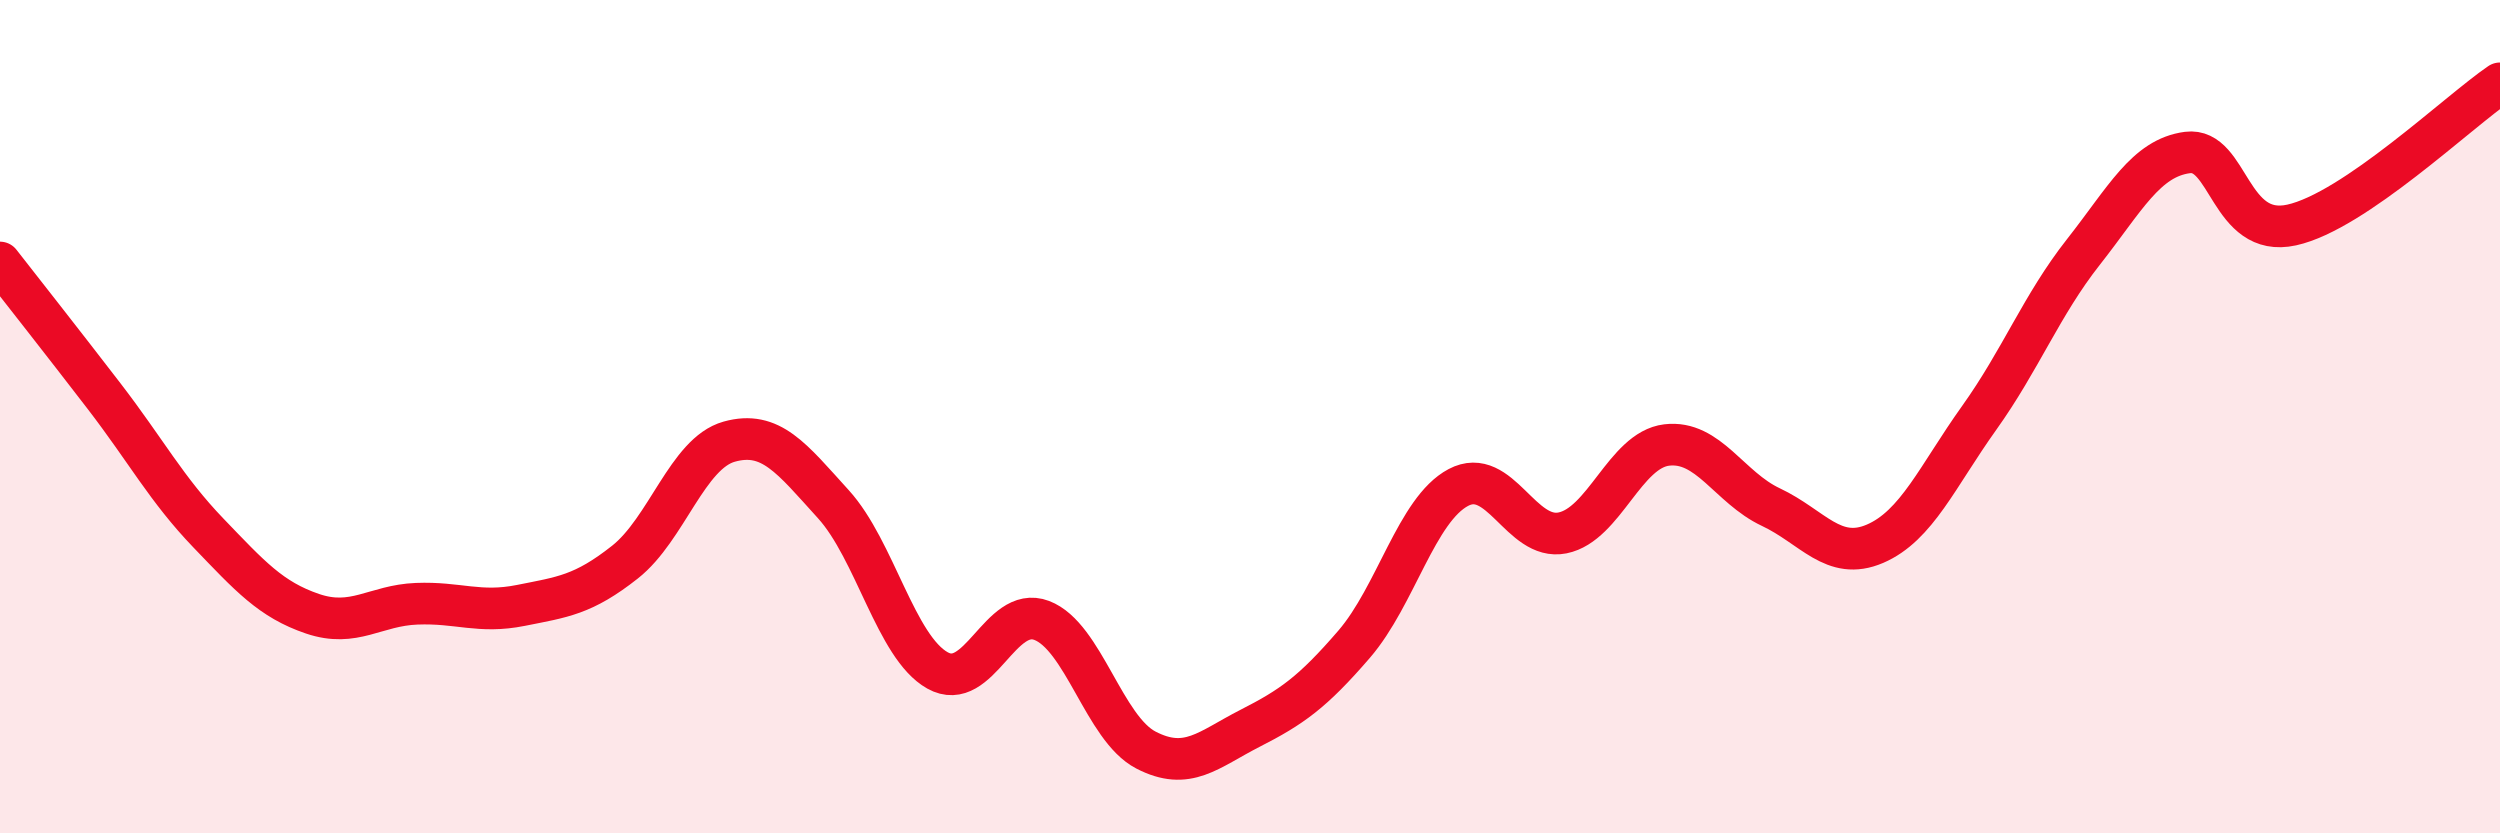
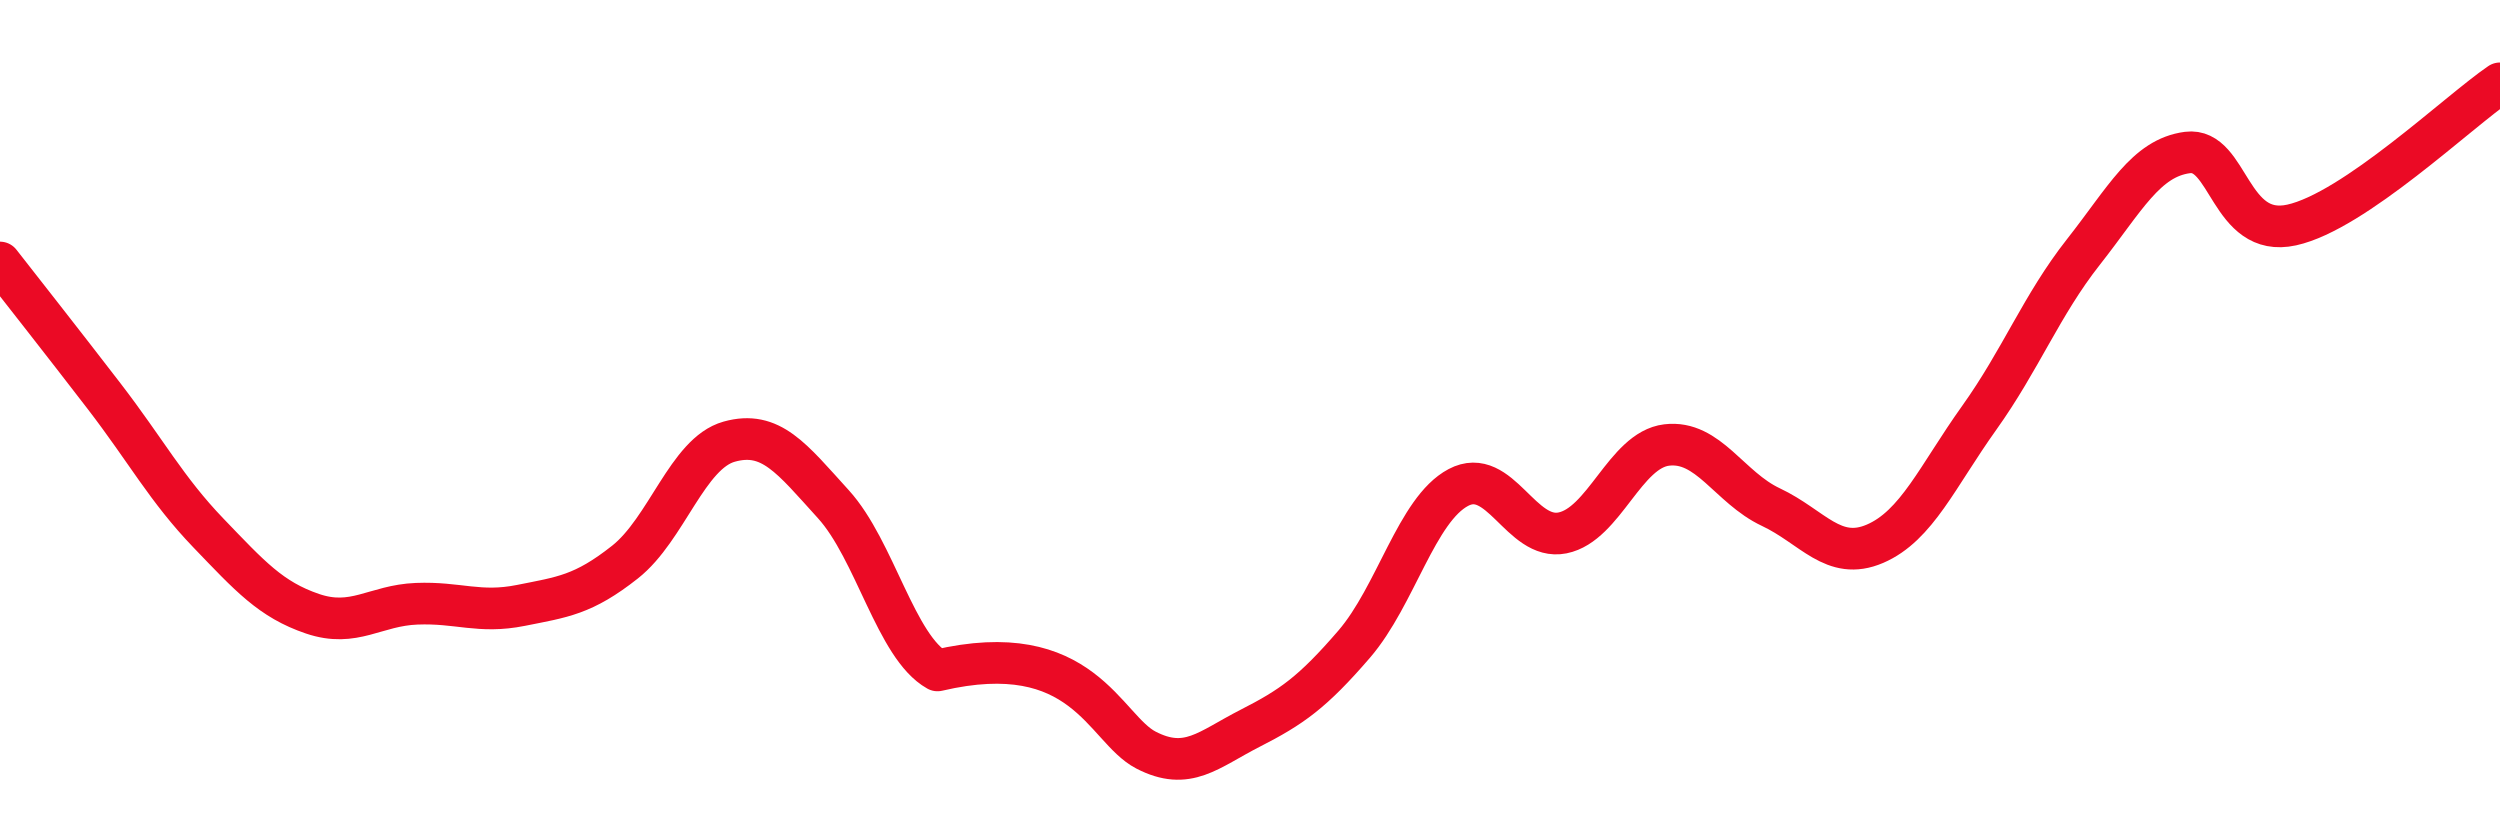
<svg xmlns="http://www.w3.org/2000/svg" width="60" height="20" viewBox="0 0 60 20">
-   <path d="M 0,6.3 C 0.5,6.94 1.5,8.21 2.5,9.51 C 3.5,10.81 4,11.75 5,12.79 C 6,13.83 6.5,14.39 7.5,14.73 C 8.5,15.07 9,14.53 10,14.49 C 11,14.45 11.5,14.73 12.5,14.53 C 13.5,14.33 14,14.28 15,13.49 C 16,12.7 16.5,10.88 17.5,10.6 C 18.5,10.32 19,11 20,12.1 C 21,13.2 21.5,15.53 22.5,16.09 C 23.5,16.65 24,14.51 25,14.89 C 26,15.27 26.5,17.48 27.5,18 C 28.5,18.52 29,17.99 30,17.48 C 31,16.97 31.5,16.62 32.5,15.46 C 33.5,14.3 34,12.23 35,11.7 C 36,11.17 36.5,12.99 37.5,12.79 C 38.5,12.59 39,10.8 40,10.68 C 41,10.56 41.5,11.7 42.5,12.17 C 43.5,12.64 44,13.48 45,13.05 C 46,12.62 46.5,11.43 47.5,10.03 C 48.5,8.63 49,7.32 50,6.05 C 51,4.78 51.5,3.79 52.5,3.66 C 53.5,3.53 53.5,5.73 55,5.4 C 56.5,5.07 59,2.68 60,2L60 20L0 20Z" fill="#EB0A25" opacity="0.1" stroke-linecap="round" stroke-linejoin="round" />
-   <path d="M 0,6.3 C 0.5,6.94 1.5,8.21 2.5,9.51 C 3.5,10.81 4,11.75 5,12.79 C 6,13.83 6.5,14.39 7.5,14.73 C 8.5,15.07 9,14.53 10,14.49 C 11,14.45 11.5,14.73 12.5,14.53 C 13.5,14.33 14,14.28 15,13.49 C 16,12.7 16.5,10.88 17.5,10.6 C 18.5,10.32 19,11 20,12.1 C 21,13.2 21.5,15.53 22.5,16.09 C 23.5,16.65 24,14.51 25,14.89 C 26,15.27 26.5,17.48 27.5,18 C 28.5,18.52 29,17.99 30,17.48 C 31,16.97 31.5,16.62 32.5,15.46 C 33.5,14.3 34,12.23 35,11.7 C 36,11.17 36.5,12.99 37.5,12.79 C 38.5,12.59 39,10.8 40,10.68 C 41,10.56 41.5,11.7 42.5,12.17 C 43.5,12.64 44,13.48 45,13.05 C 46,12.62 46.5,11.43 47.5,10.03 C 48.5,8.63 49,7.32 50,6.05 C 51,4.78 51.5,3.79 52.5,3.66 C 53.5,3.53 53.5,5.73 55,5.4 C 56.5,5.07 59,2.68 60,2" stroke="#EB0A25" stroke-width="1" fill="none" stroke-linecap="round" stroke-linejoin="round" />
+   <path d="M 0,6.3 C 0.5,6.94 1.5,8.21 2.5,9.51 C 3.5,10.81 4,11.75 5,12.79 C 6,13.83 6.5,14.39 7.5,14.73 C 8.5,15.07 9,14.53 10,14.49 C 11,14.45 11.5,14.73 12.5,14.53 C 13.5,14.33 14,14.28 15,13.49 C 16,12.7 16.5,10.88 17.5,10.6 C 18.5,10.32 19,11 20,12.1 C 21,13.2 21.5,15.53 22.5,16.09 C 26,15.27 26.5,17.48 27.5,18 C 28.5,18.52 29,17.99 30,17.48 C 31,16.97 31.5,16.62 32.5,15.46 C 33.5,14.3 34,12.23 35,11.7 C 36,11.17 36.5,12.99 37.5,12.79 C 38.5,12.59 39,10.8 40,10.68 C 41,10.56 41.5,11.7 42.5,12.17 C 43.5,12.64 44,13.48 45,13.05 C 46,12.62 46.5,11.43 47.5,10.03 C 48.5,8.63 49,7.32 50,6.05 C 51,4.78 51.5,3.79 52.5,3.66 C 53.5,3.53 53.5,5.73 55,5.4 C 56.5,5.07 59,2.68 60,2" stroke="#EB0A25" stroke-width="1" fill="none" stroke-linecap="round" stroke-linejoin="round" />
</svg>